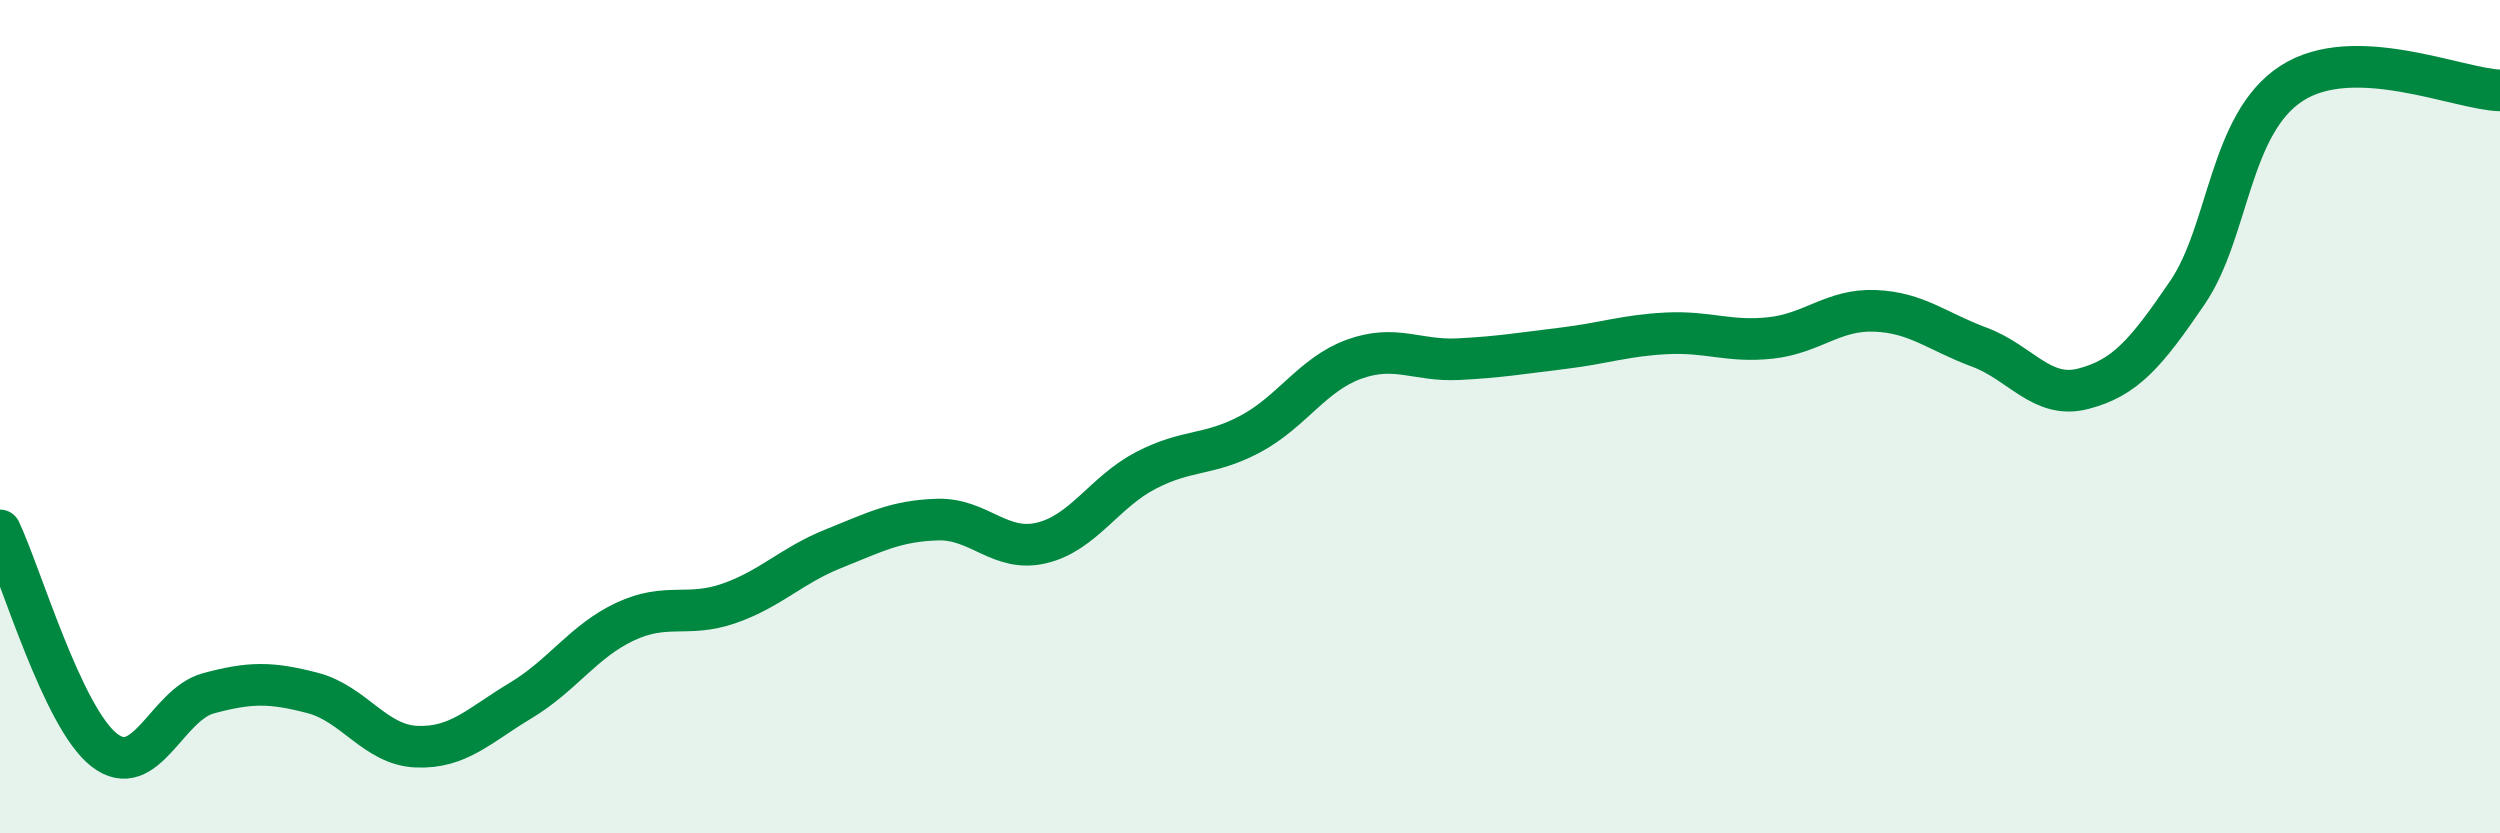
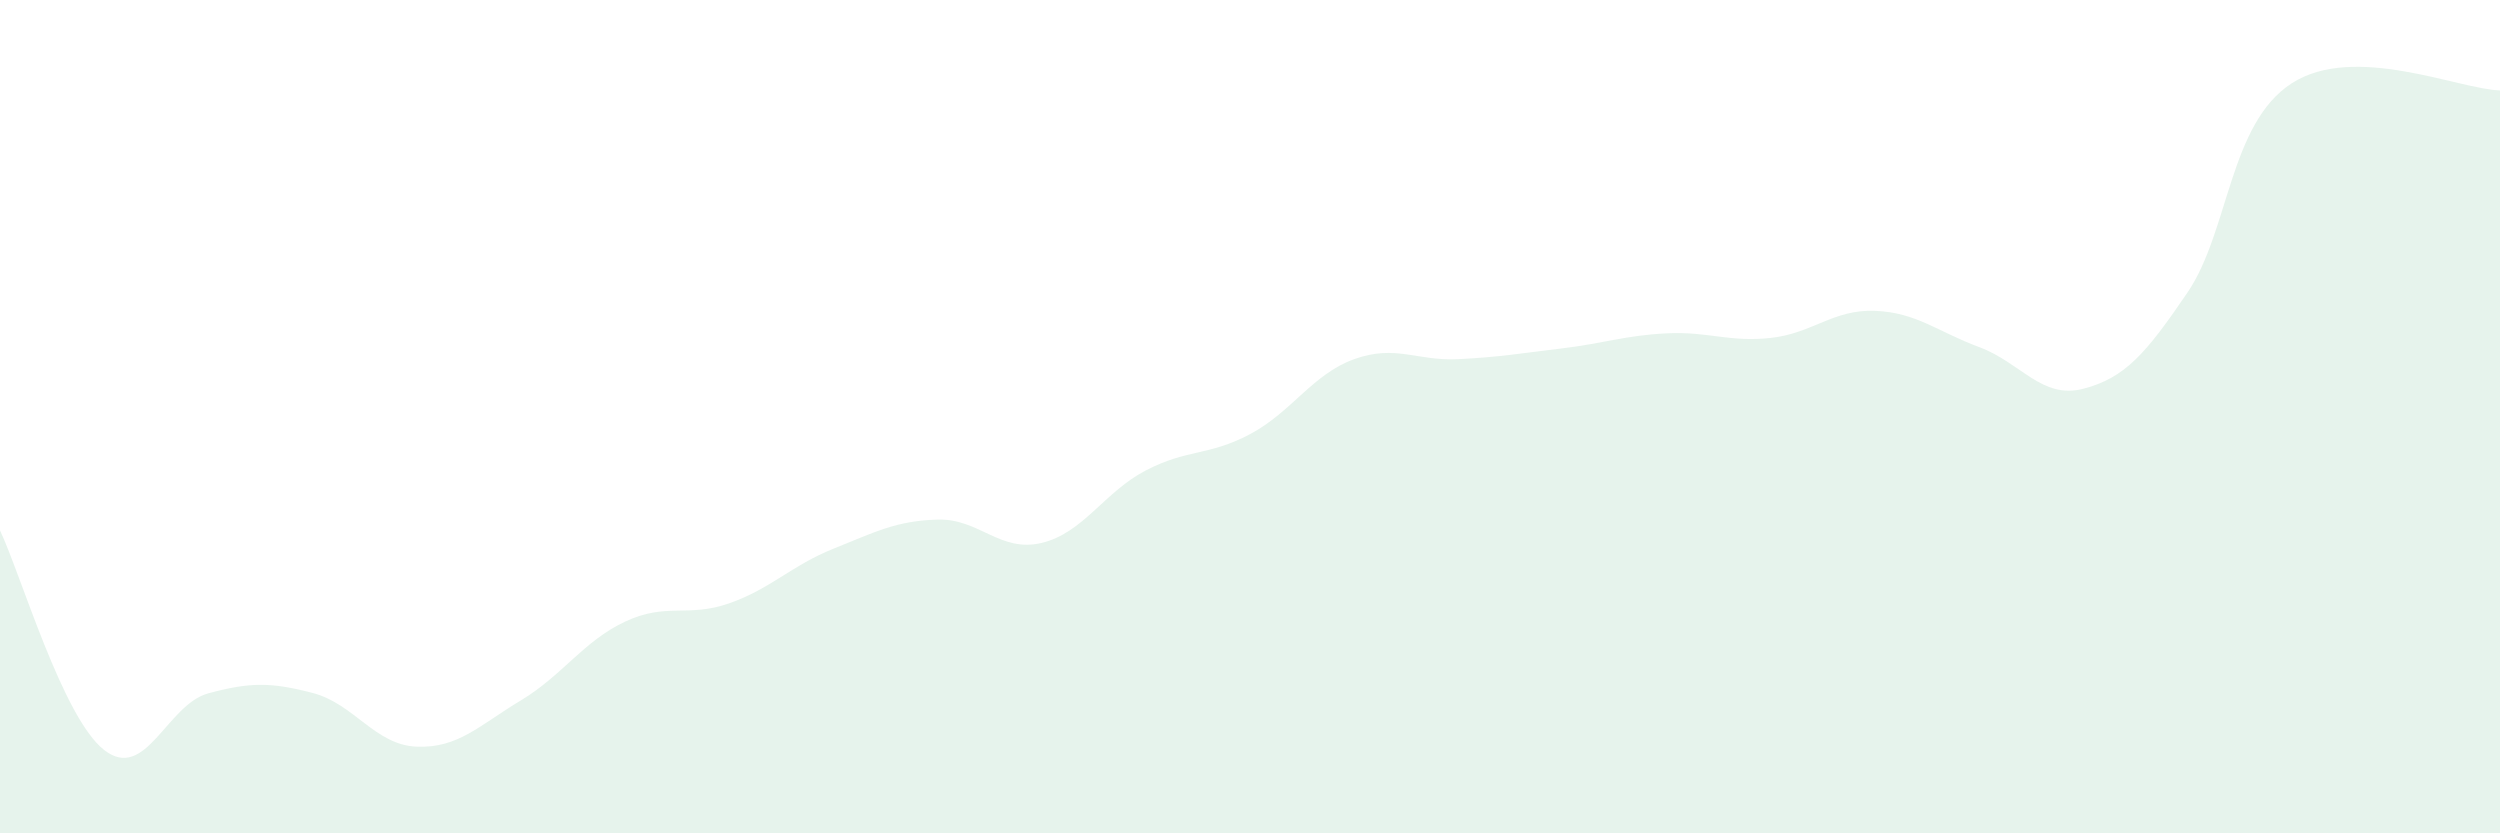
<svg xmlns="http://www.w3.org/2000/svg" width="60" height="20" viewBox="0 0 60 20">
  <path d="M 0,12.73 C 0.5,13.78 1.5,17.22 2.5,18 C 3.5,18.78 4,16.91 5,16.64 C 6,16.37 6.5,16.37 7.5,16.63 C 8.5,16.89 9,17.88 10,17.92 C 11,17.96 11.5,17.41 12.5,16.81 C 13.5,16.21 14,15.39 15,14.92 C 16,14.45 16.5,14.83 17.5,14.48 C 18.5,14.13 19,13.57 20,13.17 C 21,12.77 21.5,12.5 22.5,12.47 C 23.5,12.44 24,13.27 25,13.03 C 26,12.79 26.5,11.81 27.5,11.29 C 28.5,10.77 29,10.95 30,10.42 C 31,9.89 31.5,8.98 32.5,8.62 C 33.5,8.26 34,8.67 35,8.62 C 36,8.57 36.5,8.48 37.5,8.36 C 38.5,8.24 39,8.05 40,8 C 41,7.95 41.5,8.22 42.5,8.11 C 43.5,8 44,7.42 45,7.46 C 46,7.5 46.5,7.96 47.5,8.33 C 48.5,8.7 49,9.59 50,9.33 C 51,9.07 51.5,8.49 52.5,7.02 C 53.5,5.55 53.5,2.97 55,2 C 56.5,1.03 59,2.14 60,2.17L60 20L0 20Z" fill="#008740" opacity="0.1" stroke-linecap="round" stroke-linejoin="round" />
-   <path d="M 0,12.73 C 0.5,13.78 1.5,17.22 2.5,18 C 3.5,18.78 4,16.91 5,16.64 C 6,16.37 6.5,16.37 7.5,16.63 C 8.5,16.89 9,17.88 10,17.92 C 11,17.96 11.5,17.41 12.5,16.81 C 13.5,16.21 14,15.39 15,14.92 C 16,14.45 16.5,14.83 17.5,14.48 C 18.5,14.13 19,13.57 20,13.17 C 21,12.77 21.5,12.5 22.5,12.47 C 23.5,12.44 24,13.27 25,13.03 C 26,12.79 26.5,11.81 27.5,11.29 C 28.5,10.77 29,10.95 30,10.42 C 31,9.89 31.5,8.98 32.5,8.62 C 33.5,8.26 34,8.67 35,8.62 C 36,8.57 36.5,8.48 37.5,8.36 C 38.5,8.24 39,8.05 40,8 C 41,7.95 41.5,8.22 42.5,8.11 C 43.5,8 44,7.42 45,7.46 C 46,7.5 46.5,7.96 47.5,8.33 C 48.5,8.7 49,9.59 50,9.33 C 51,9.07 51.5,8.49 52.5,7.02 C 53.5,5.55 53.5,2.97 55,2 C 56.5,1.03 59,2.14 60,2.17" stroke="#008740" stroke-width="1" fill="none" stroke-linecap="round" stroke-linejoin="round" />
</svg>